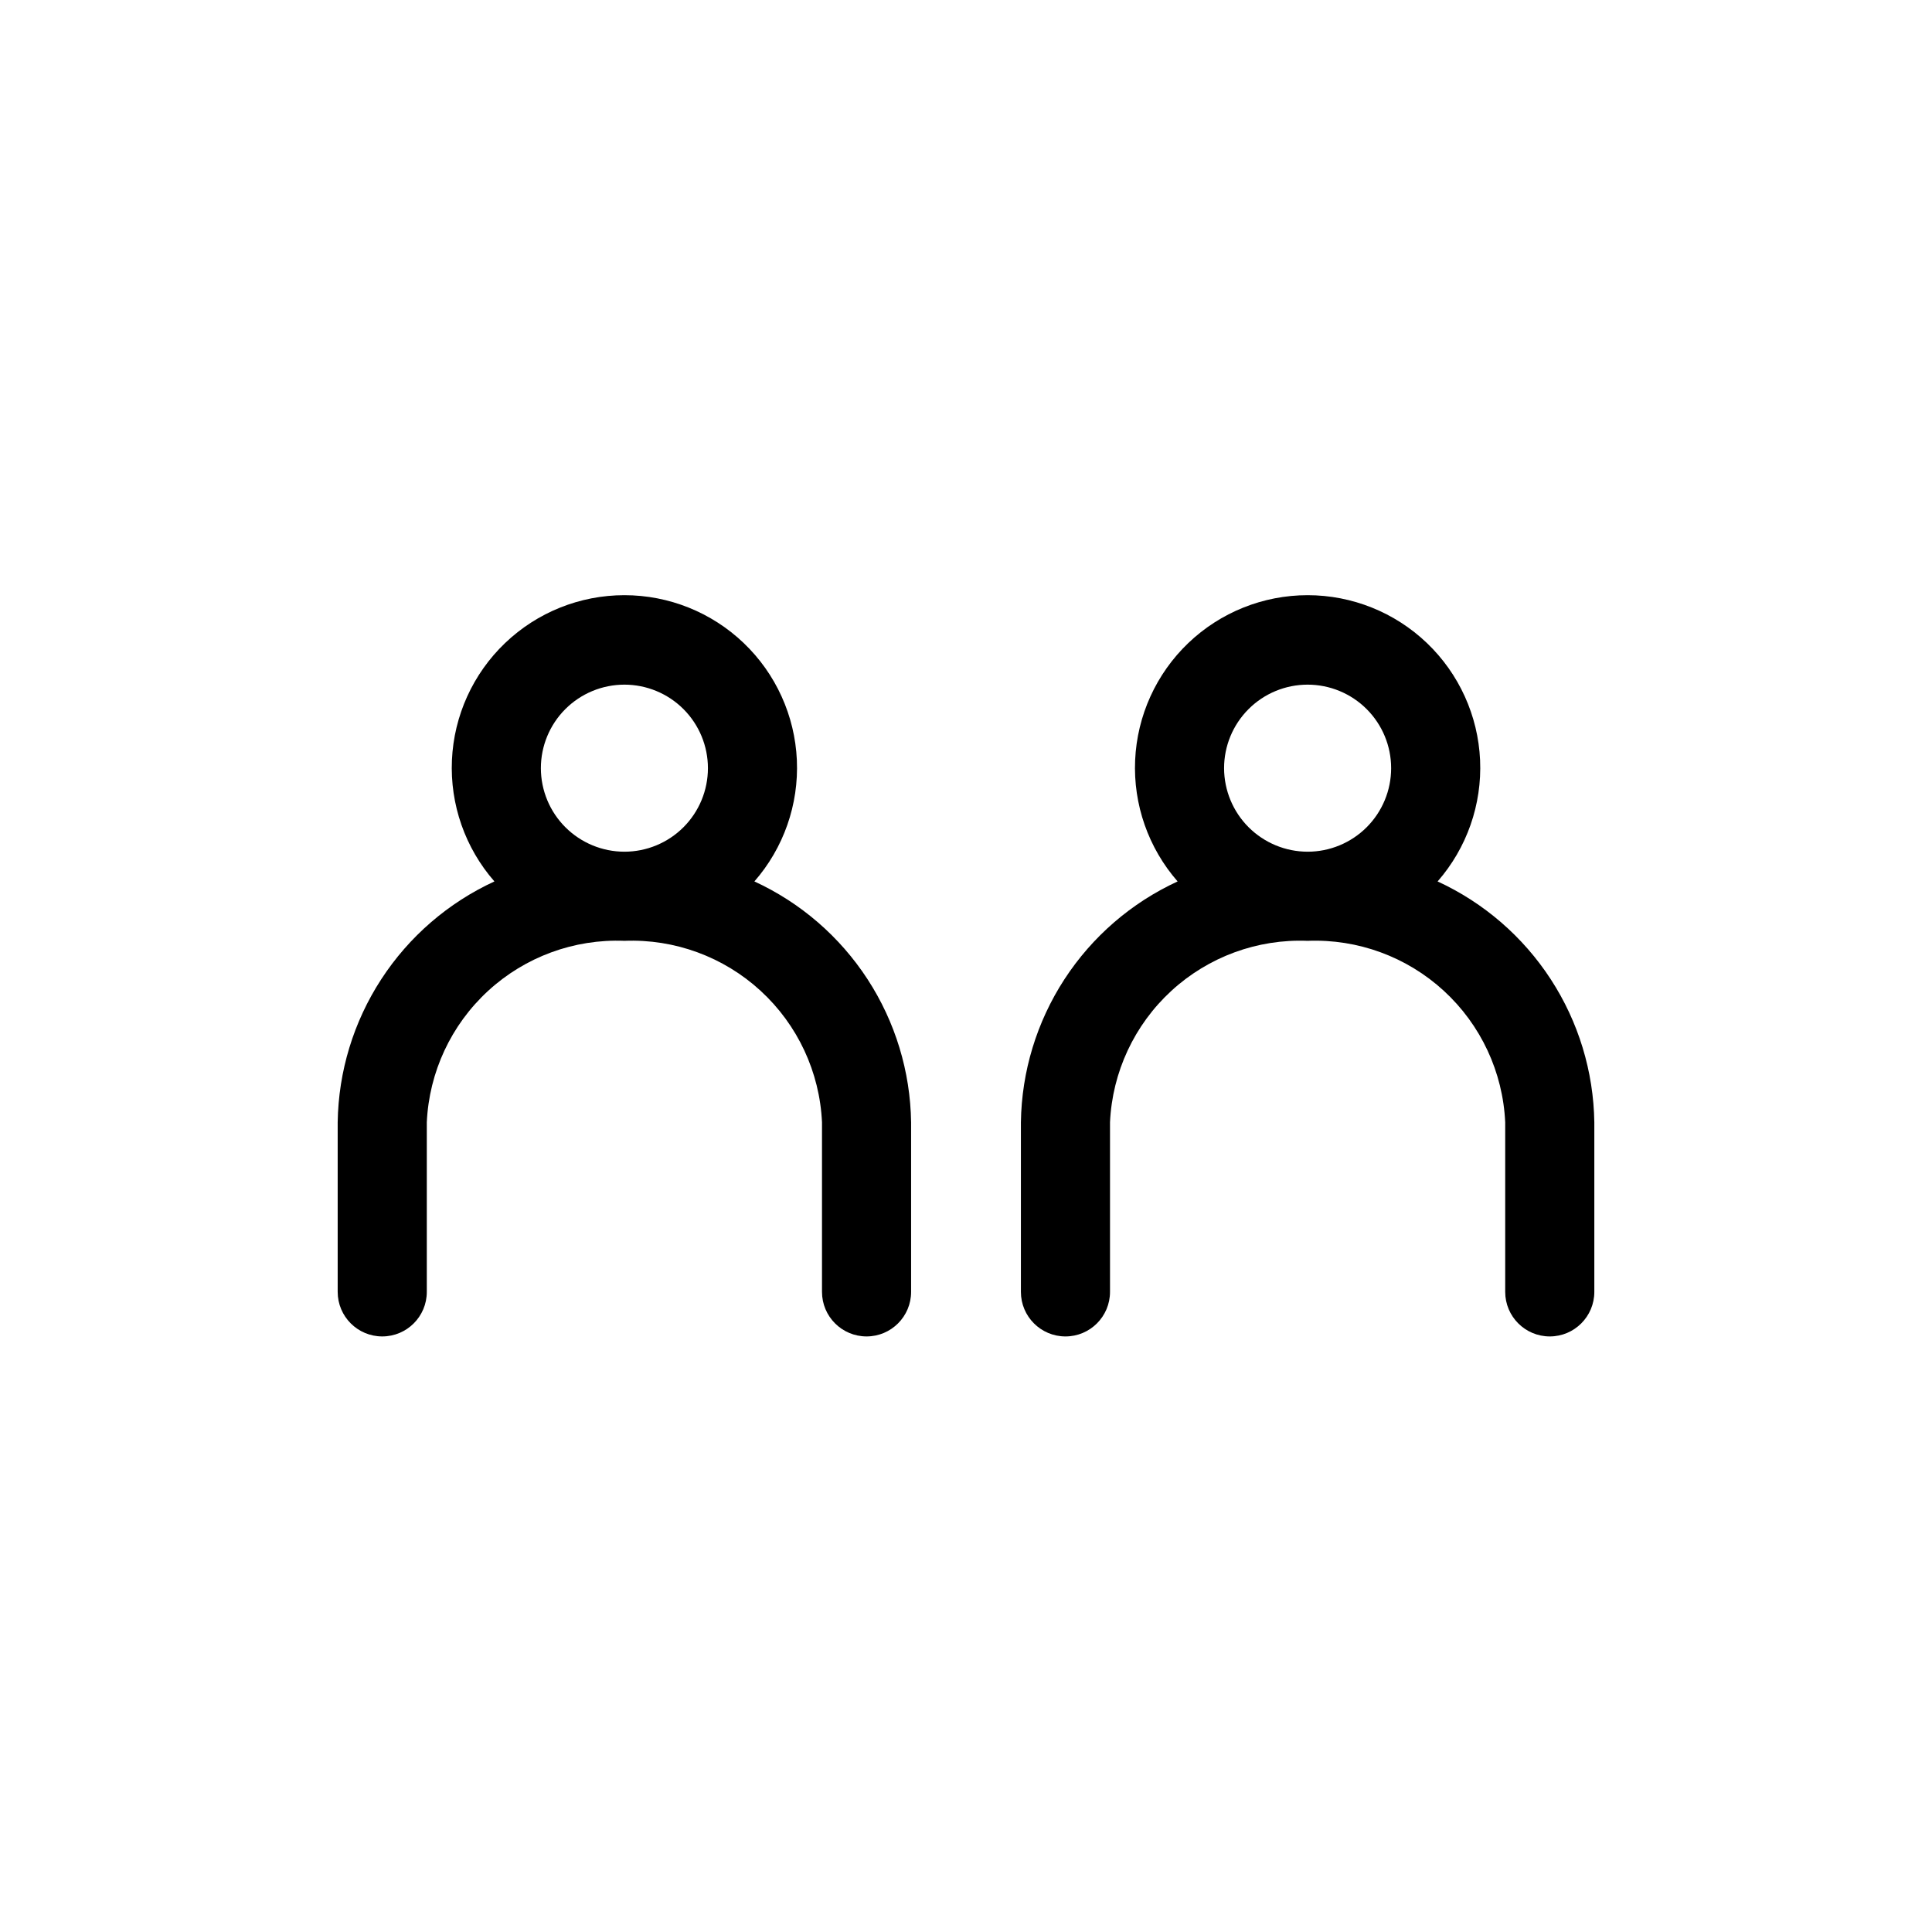
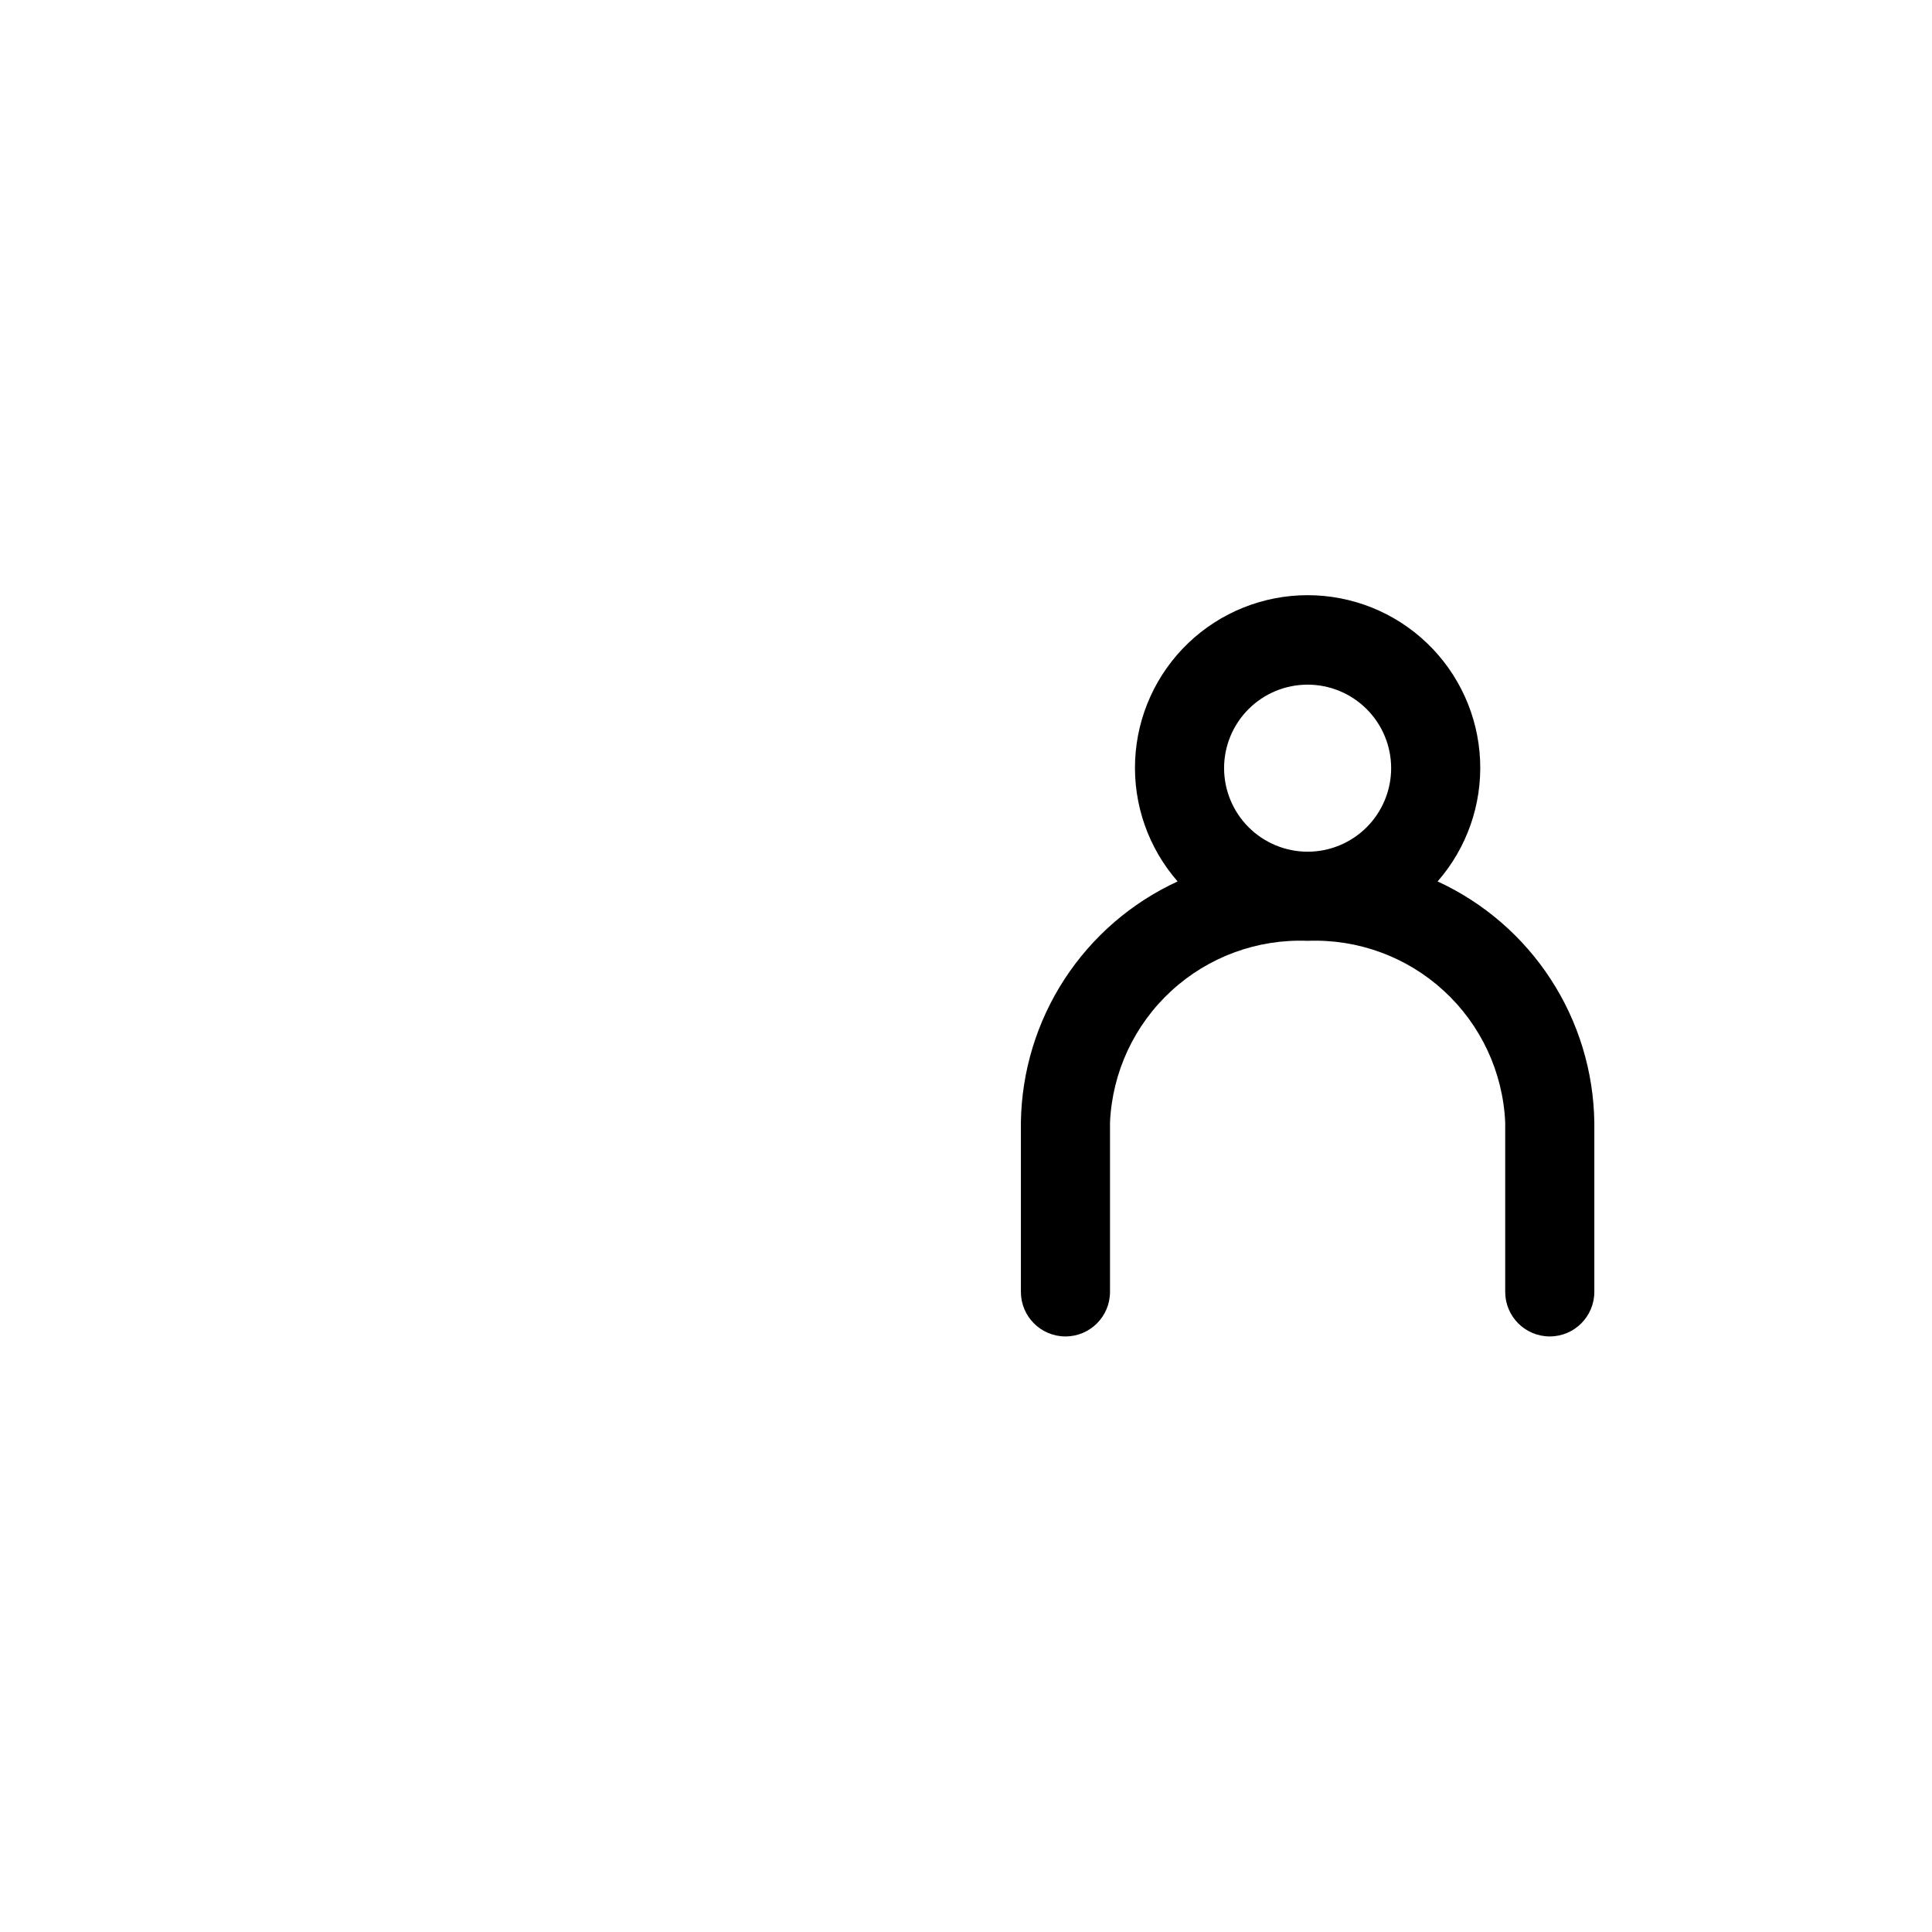
<svg xmlns="http://www.w3.org/2000/svg" fill="#000000" width="800px" height="800px" version="1.1" viewBox="144 144 512 512">
  <g>
-     <path d="m343.92 377.59c7.754-8.867 11.785-20.387 11.258-32.156-0.527-11.766-5.57-22.879-14.086-31.02-8.512-8.141-19.84-12.684-31.621-12.684-11.777 0-23.105 4.543-31.617 12.684-8.516 8.141-13.562 19.254-14.086 31.02-0.527 11.77 3.504 23.289 11.258 32.156-12.242 5.637-22.637 14.625-29.988 25.922-7.348 11.293-11.352 24.438-11.547 37.914v44.934c0 6.519 5.289 11.809 11.809 11.809 6.523 0 11.809-5.289 11.809-11.809v-44.934c0.605-13.309 6.453-25.836 16.262-34.848 9.812-9.012 22.793-13.777 36.102-13.25 13.312-0.527 26.293 4.238 36.102 13.25 9.812 9.012 15.66 21.539 16.266 34.848v44.934c0 6.519 5.285 11.809 11.809 11.809 6.519 0 11.805-5.289 11.805-11.809v-44.934c-0.191-13.477-4.195-26.621-11.543-37.918-7.352-11.297-17.746-20.281-29.988-25.918zm-56.586-30.008h0.004c-0.004-5.871 2.328-11.504 6.477-15.656 4.152-4.152 9.781-6.484 15.652-6.488 5.871 0 11.504 2.332 15.656 6.481 4.152 4.152 6.484 9.781 6.484 15.652 0 5.875-2.332 11.504-6.481 15.656-4.152 4.152-9.785 6.484-15.656 6.484-5.867-0.008-11.492-2.34-15.641-6.488-4.152-4.148-6.484-9.773-6.492-15.641z" />
    <path d="m524.98 377.59c7.75-8.867 11.785-20.387 11.258-32.156-0.527-11.766-5.574-22.879-14.086-31.02-8.516-8.141-19.84-12.684-31.621-12.684s-23.105 4.543-31.621 12.684c-8.512 8.141-13.559 19.254-14.086 31.02-0.527 11.77 3.508 23.289 11.258 32.156-12.242 5.637-22.637 14.621-29.988 25.918-7.348 11.297-11.352 24.441-11.543 37.918v44.934c0 6.519 5.285 11.809 11.809 11.809 6.519 0 11.805-5.289 11.805-11.809v-44.934c0.605-13.309 6.453-25.836 16.266-34.848s22.789-13.777 36.102-13.25c13.312-0.527 26.289 4.238 36.102 13.25s15.656 21.539 16.262 34.848v44.934c0 6.519 5.289 11.809 11.809 11.809 6.523 0 11.809-5.289 11.809-11.809v-44.934c-0.195-13.477-4.199-26.621-11.547-37.914-7.352-11.297-17.746-20.285-29.984-25.922zm-56.586-30.008c-0.004-5.871 2.328-11.504 6.481-15.656 4.148-4.152 9.777-6.484 15.652-6.488 5.871 0 11.5 2.332 15.652 6.481 4.152 4.152 6.488 9.781 6.488 15.652 0 5.875-2.332 11.504-6.484 15.656-4.152 4.152-9.781 6.484-15.652 6.484-5.867-0.008-11.492-2.344-15.641-6.488-4.148-4.148-6.484-9.773-6.496-15.641z" />
  </g>
</svg>